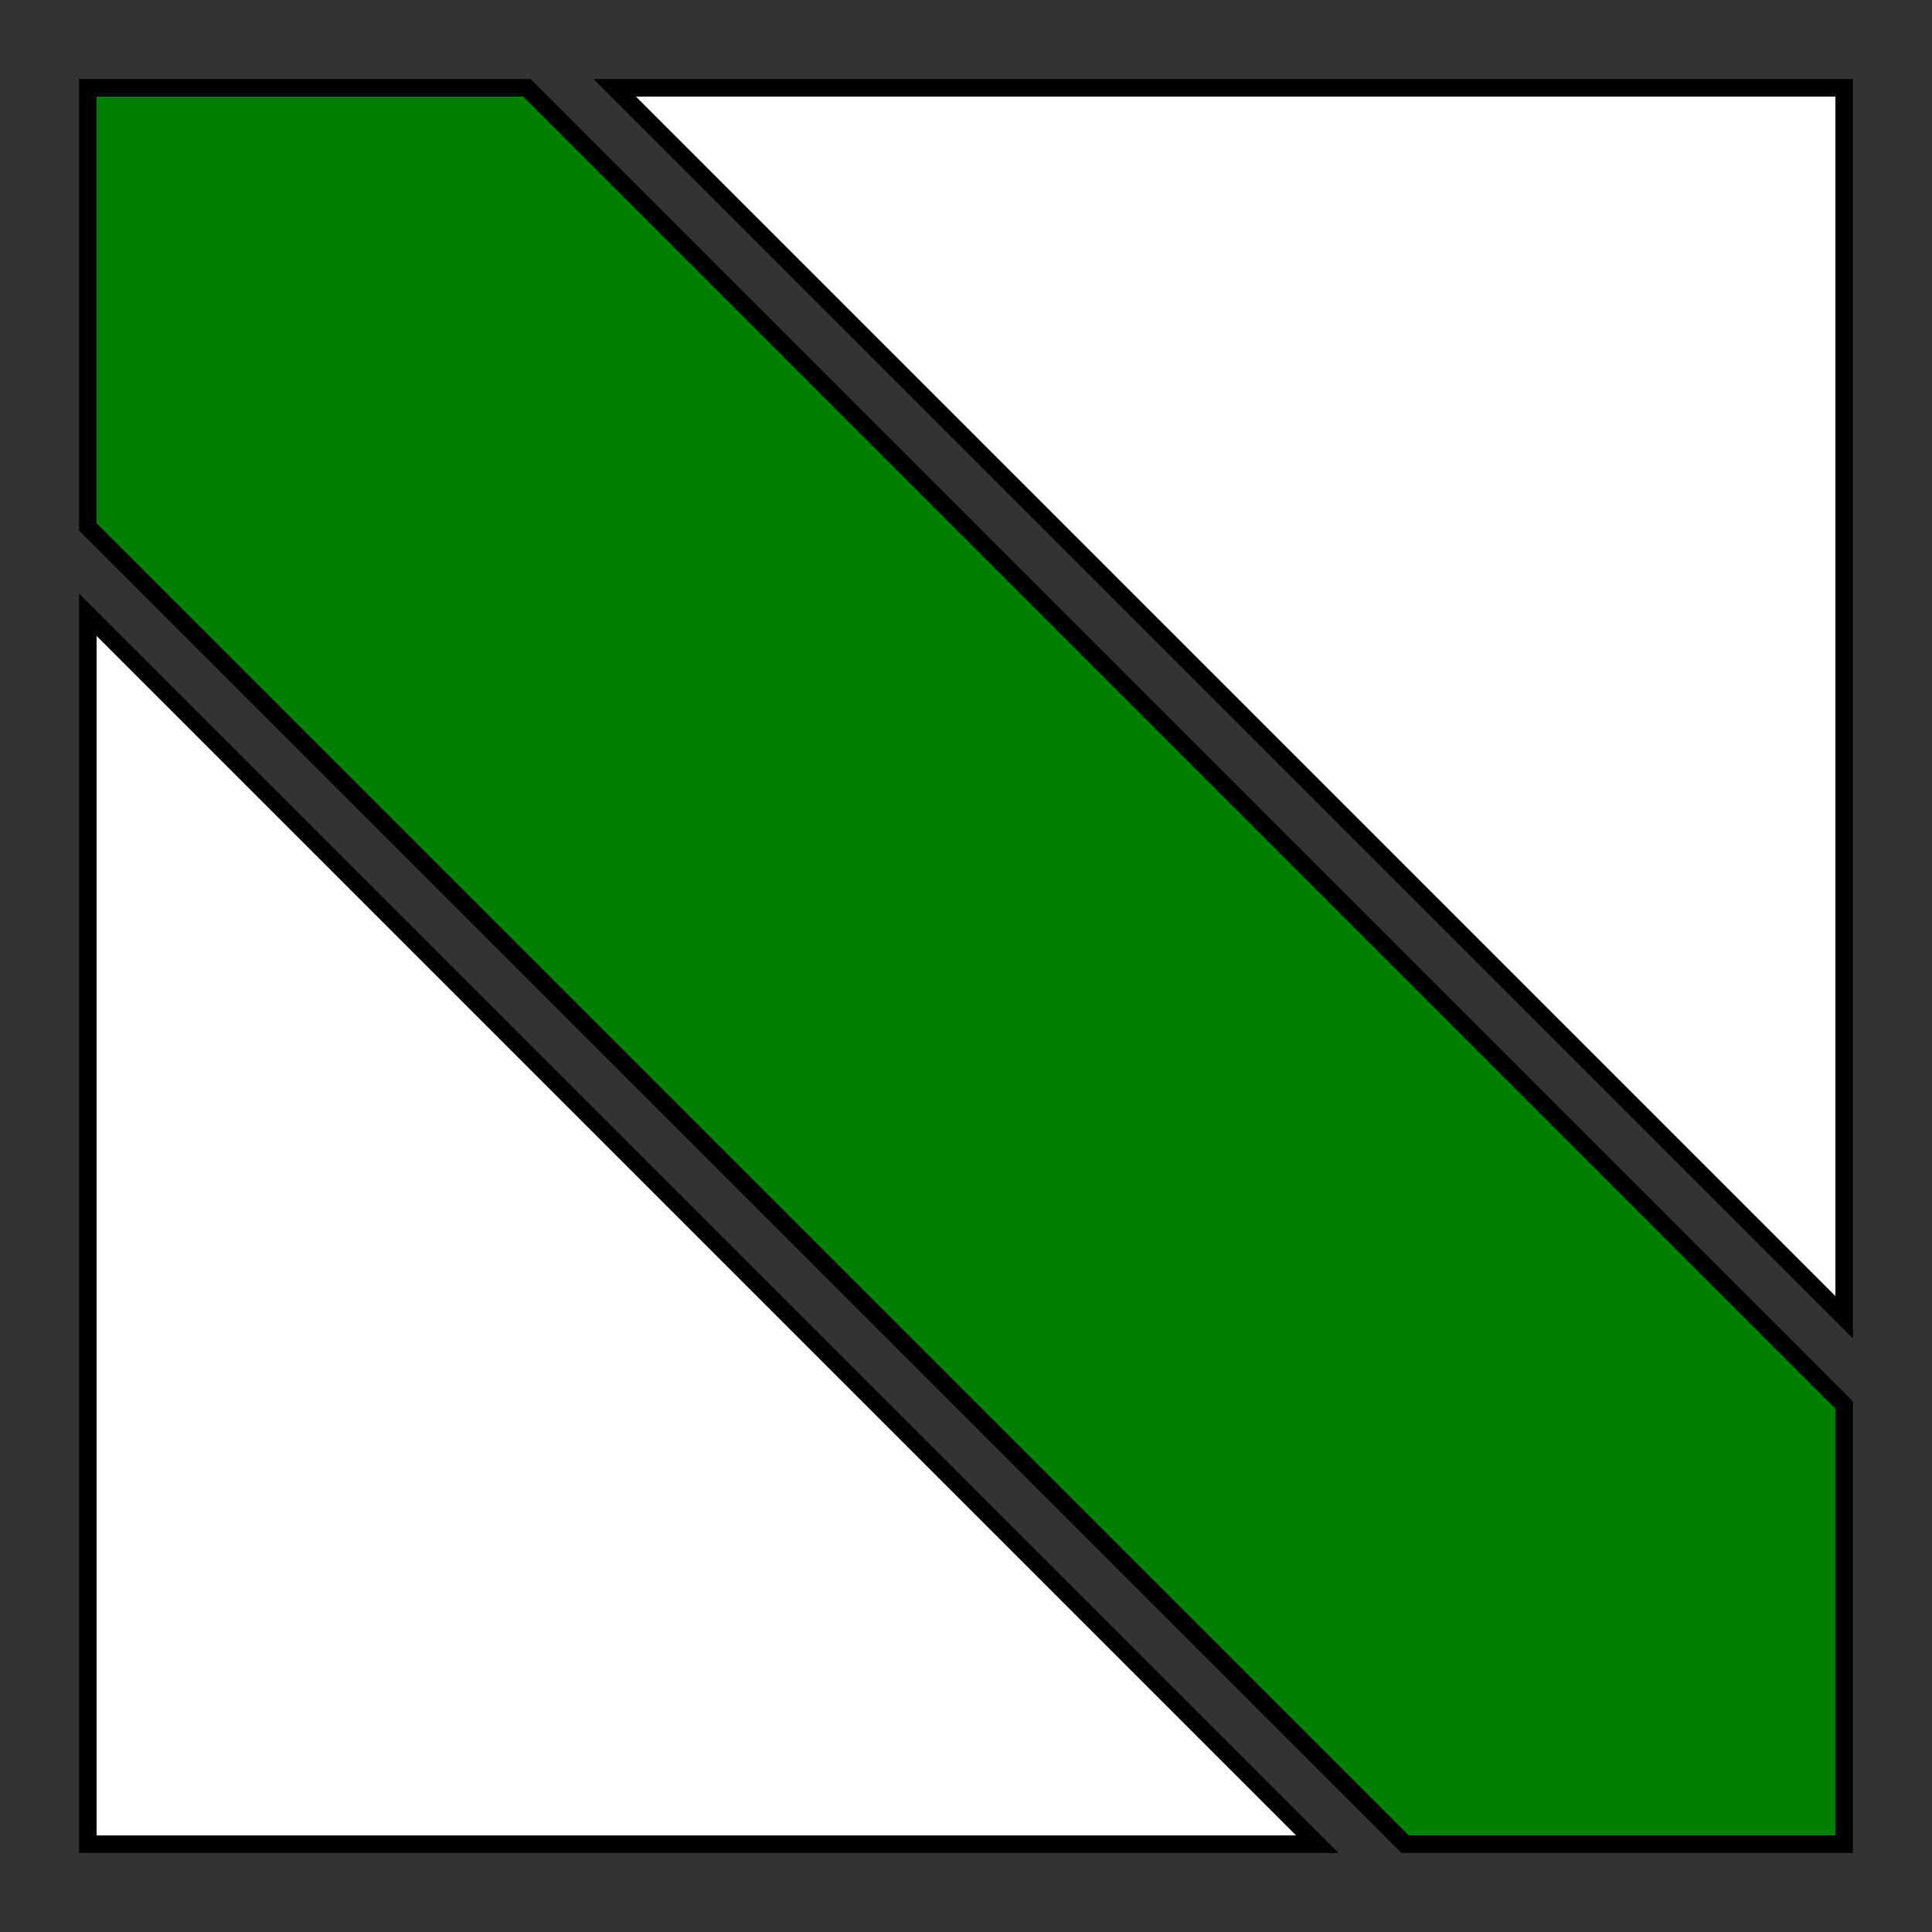
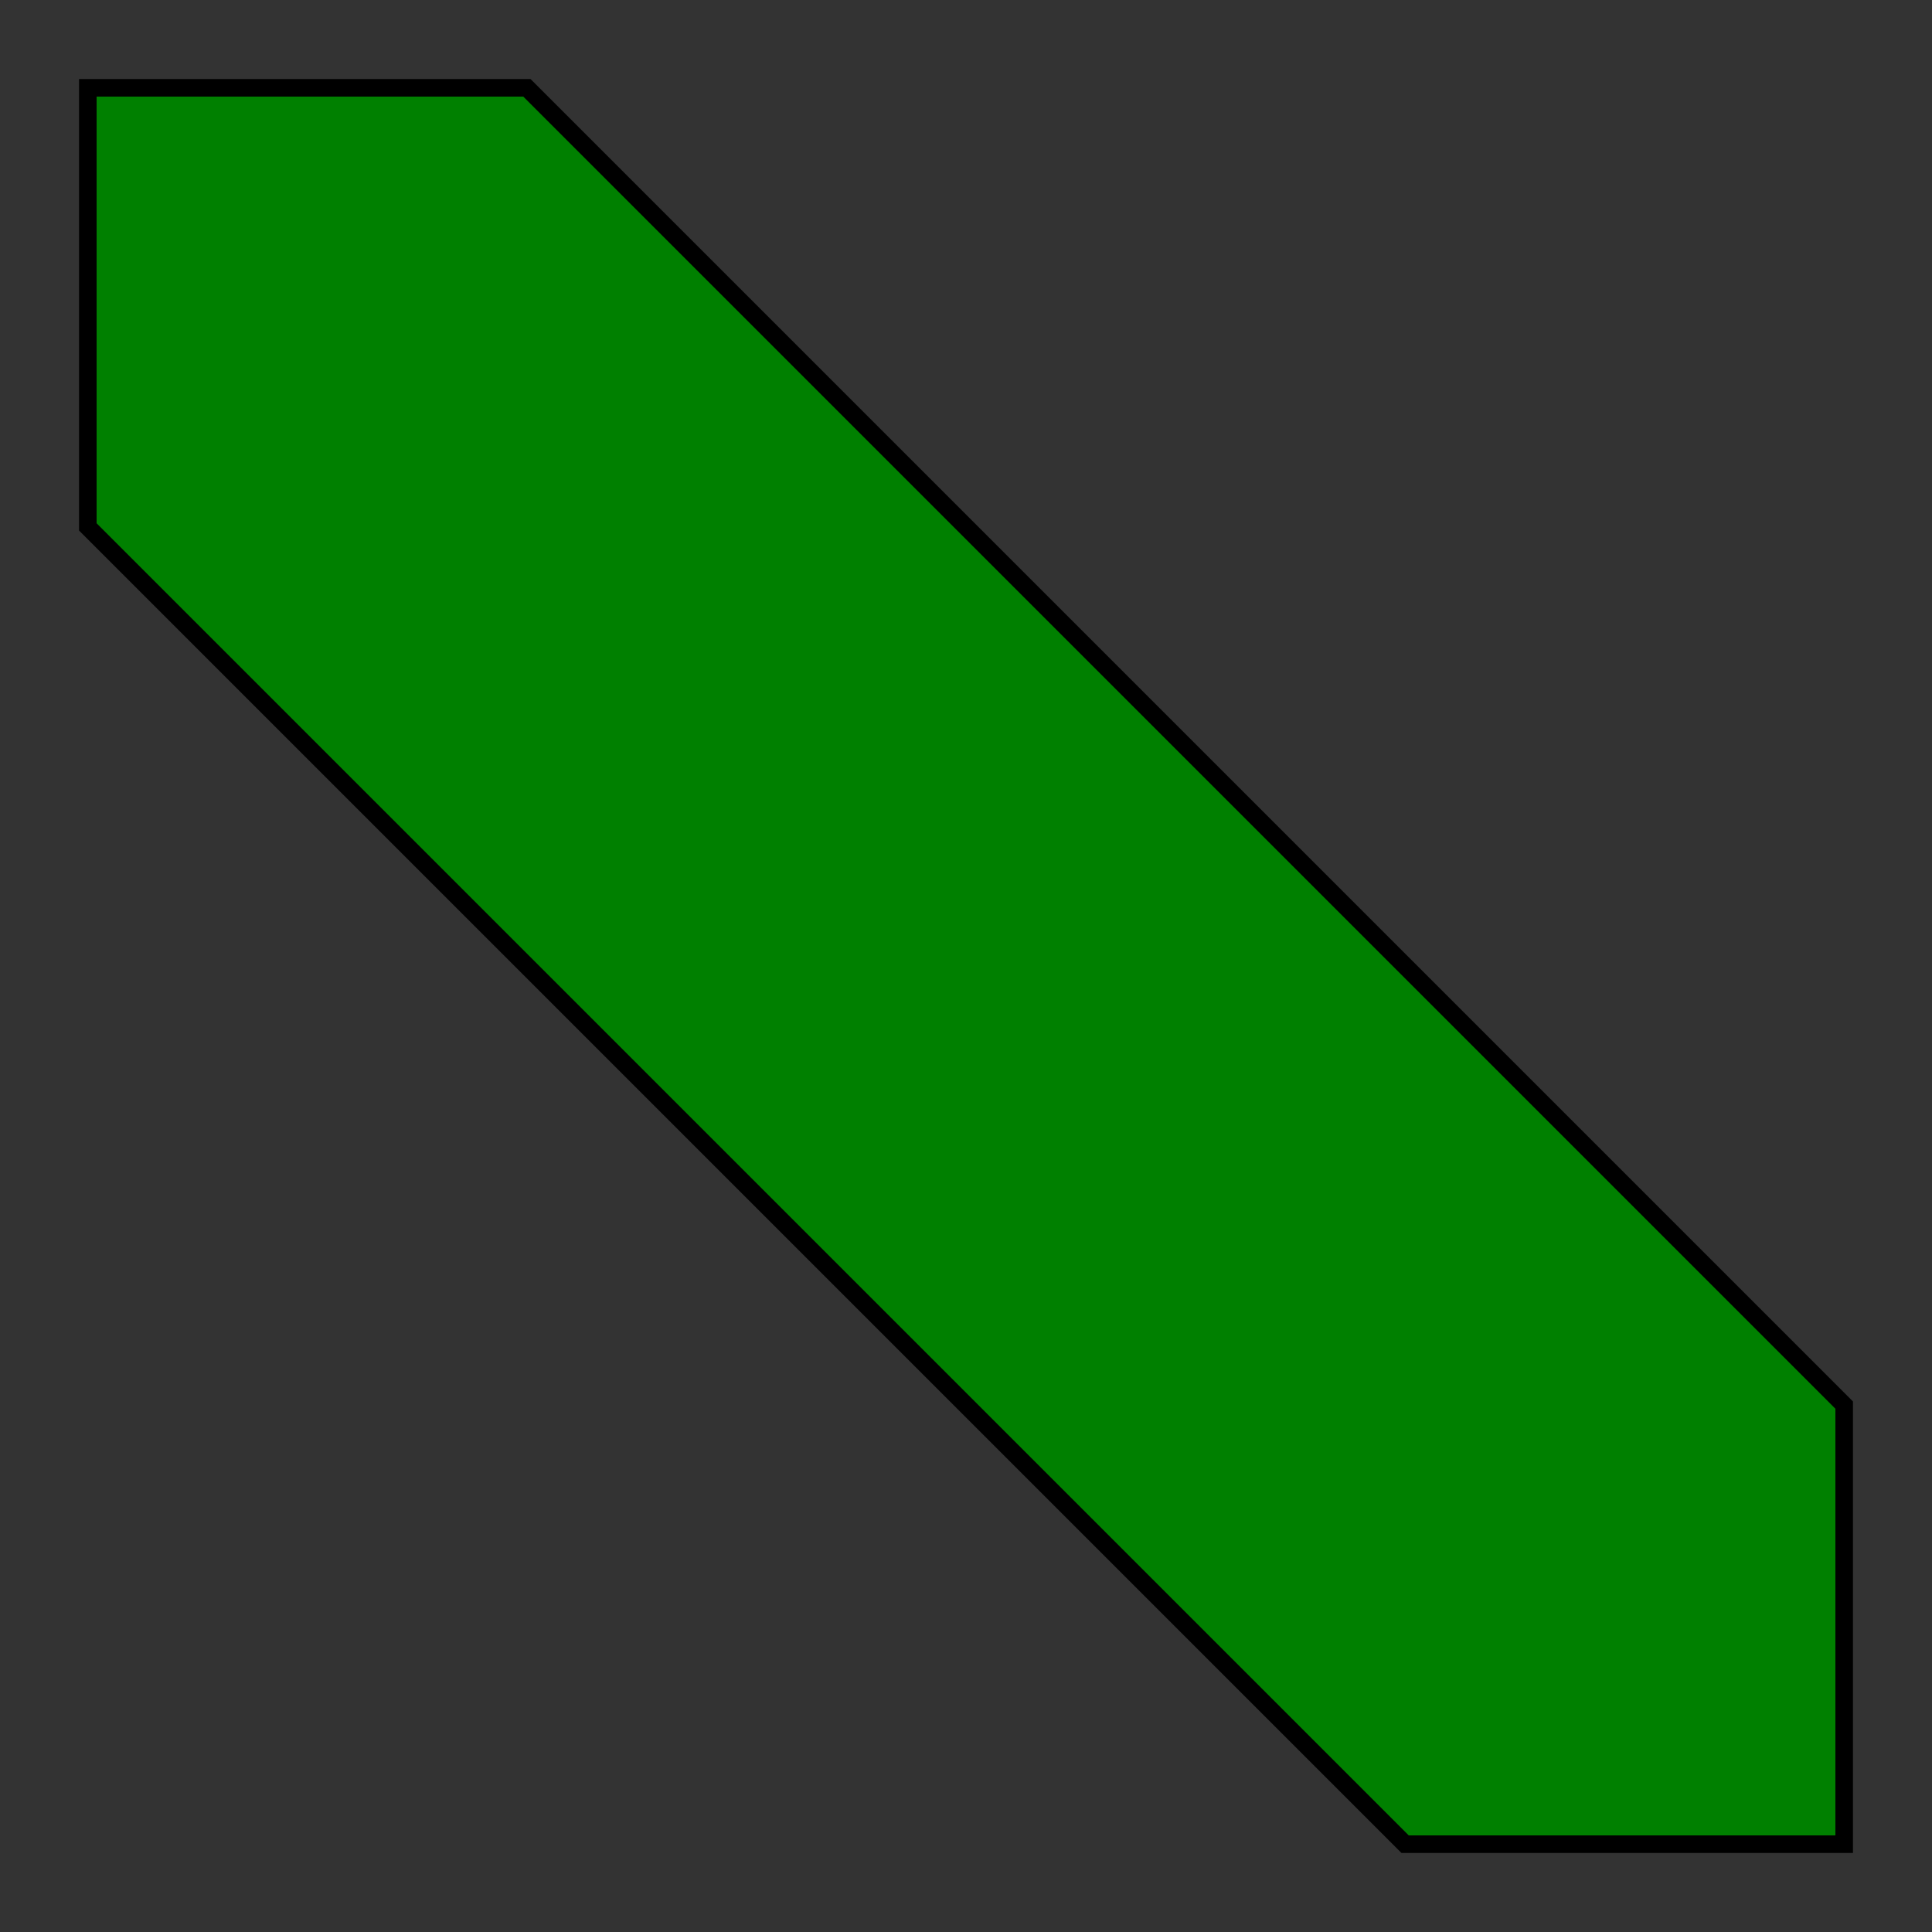
<svg xmlns="http://www.w3.org/2000/svg" version="1.1" height="11cm" width="11cm" viewBox="-5 -5 110 110">
  <rect x="-5" y="-5" width="110" height="110" fill="#333333" stroke="none" />
  <desc xml:lang="en">stripe-marked trail - Nature trail</desc>
s  <desc xml:lang="cs">pásové značení turistických cest - naucna stezka</desc>
  <g style="stroke:black; stroke-width:1;">
-     <polygon fill="white" points="0,30 70,100 0,100" />
-     <polygon fill="white" points="30,0 100,70 100,0" />
    <polygon fill="green" points="0,0 0,25 75,100 100,100 100,75 25,0" />
  </g>
</svg>